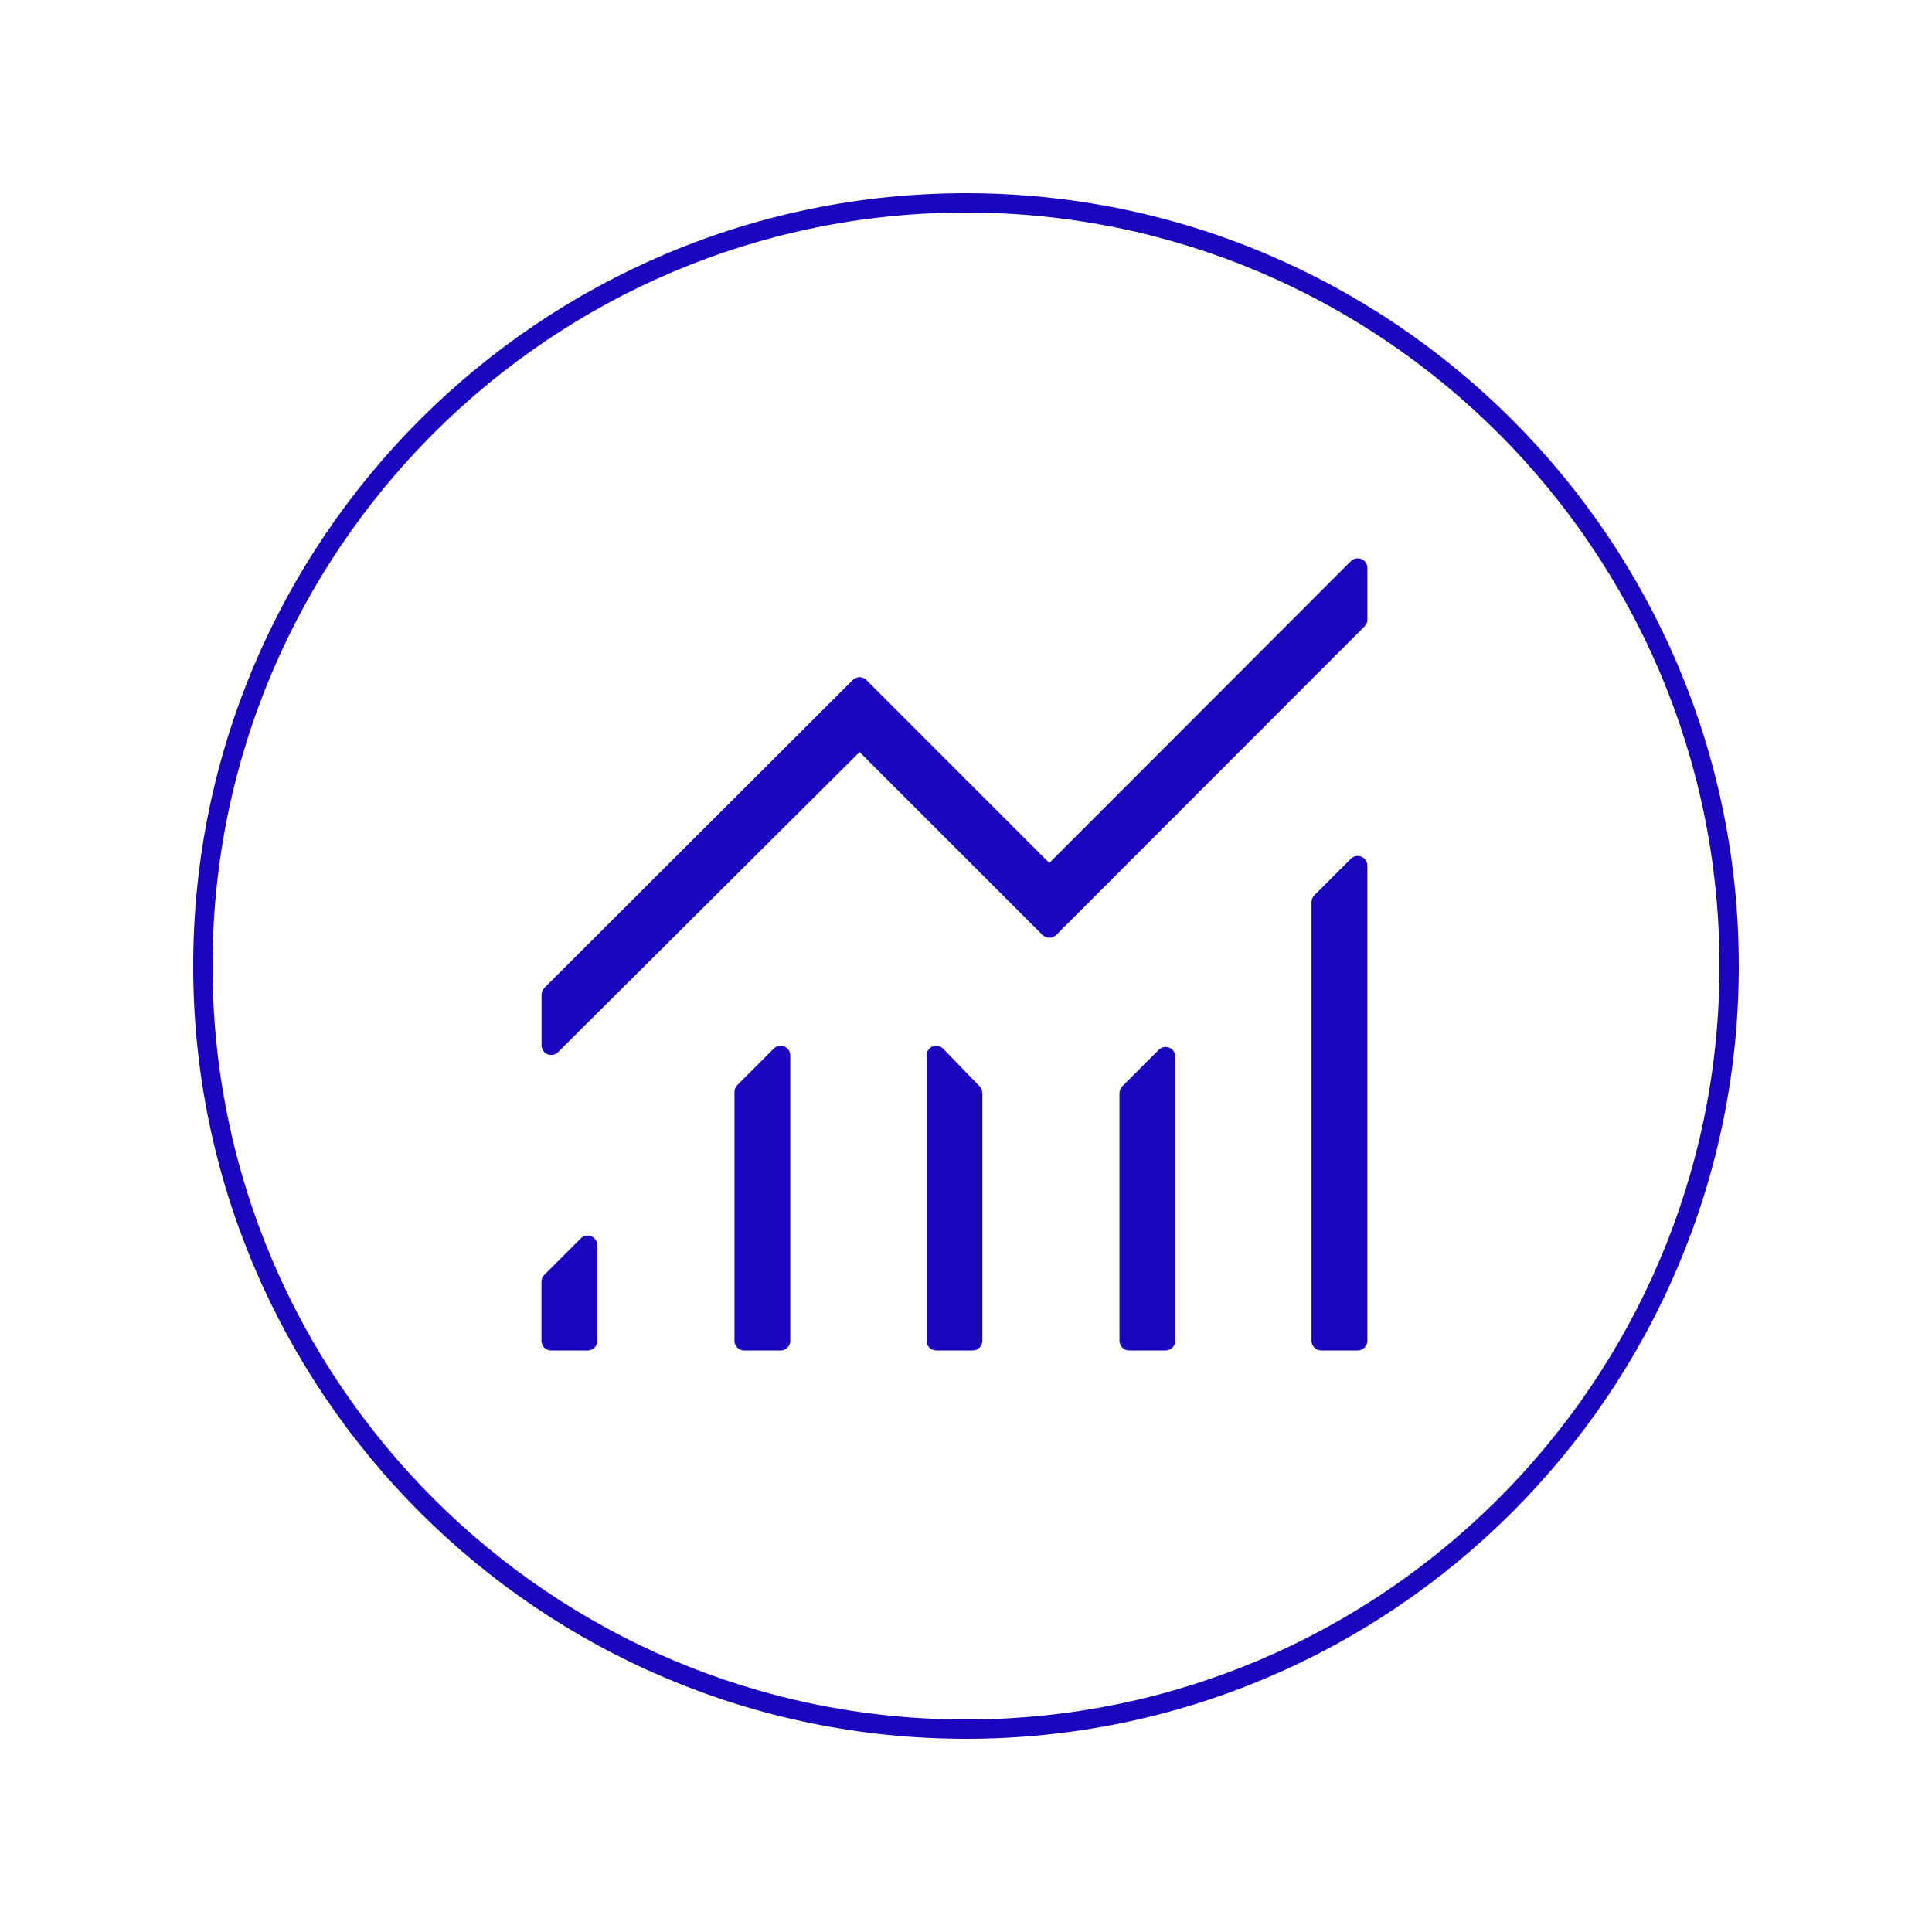
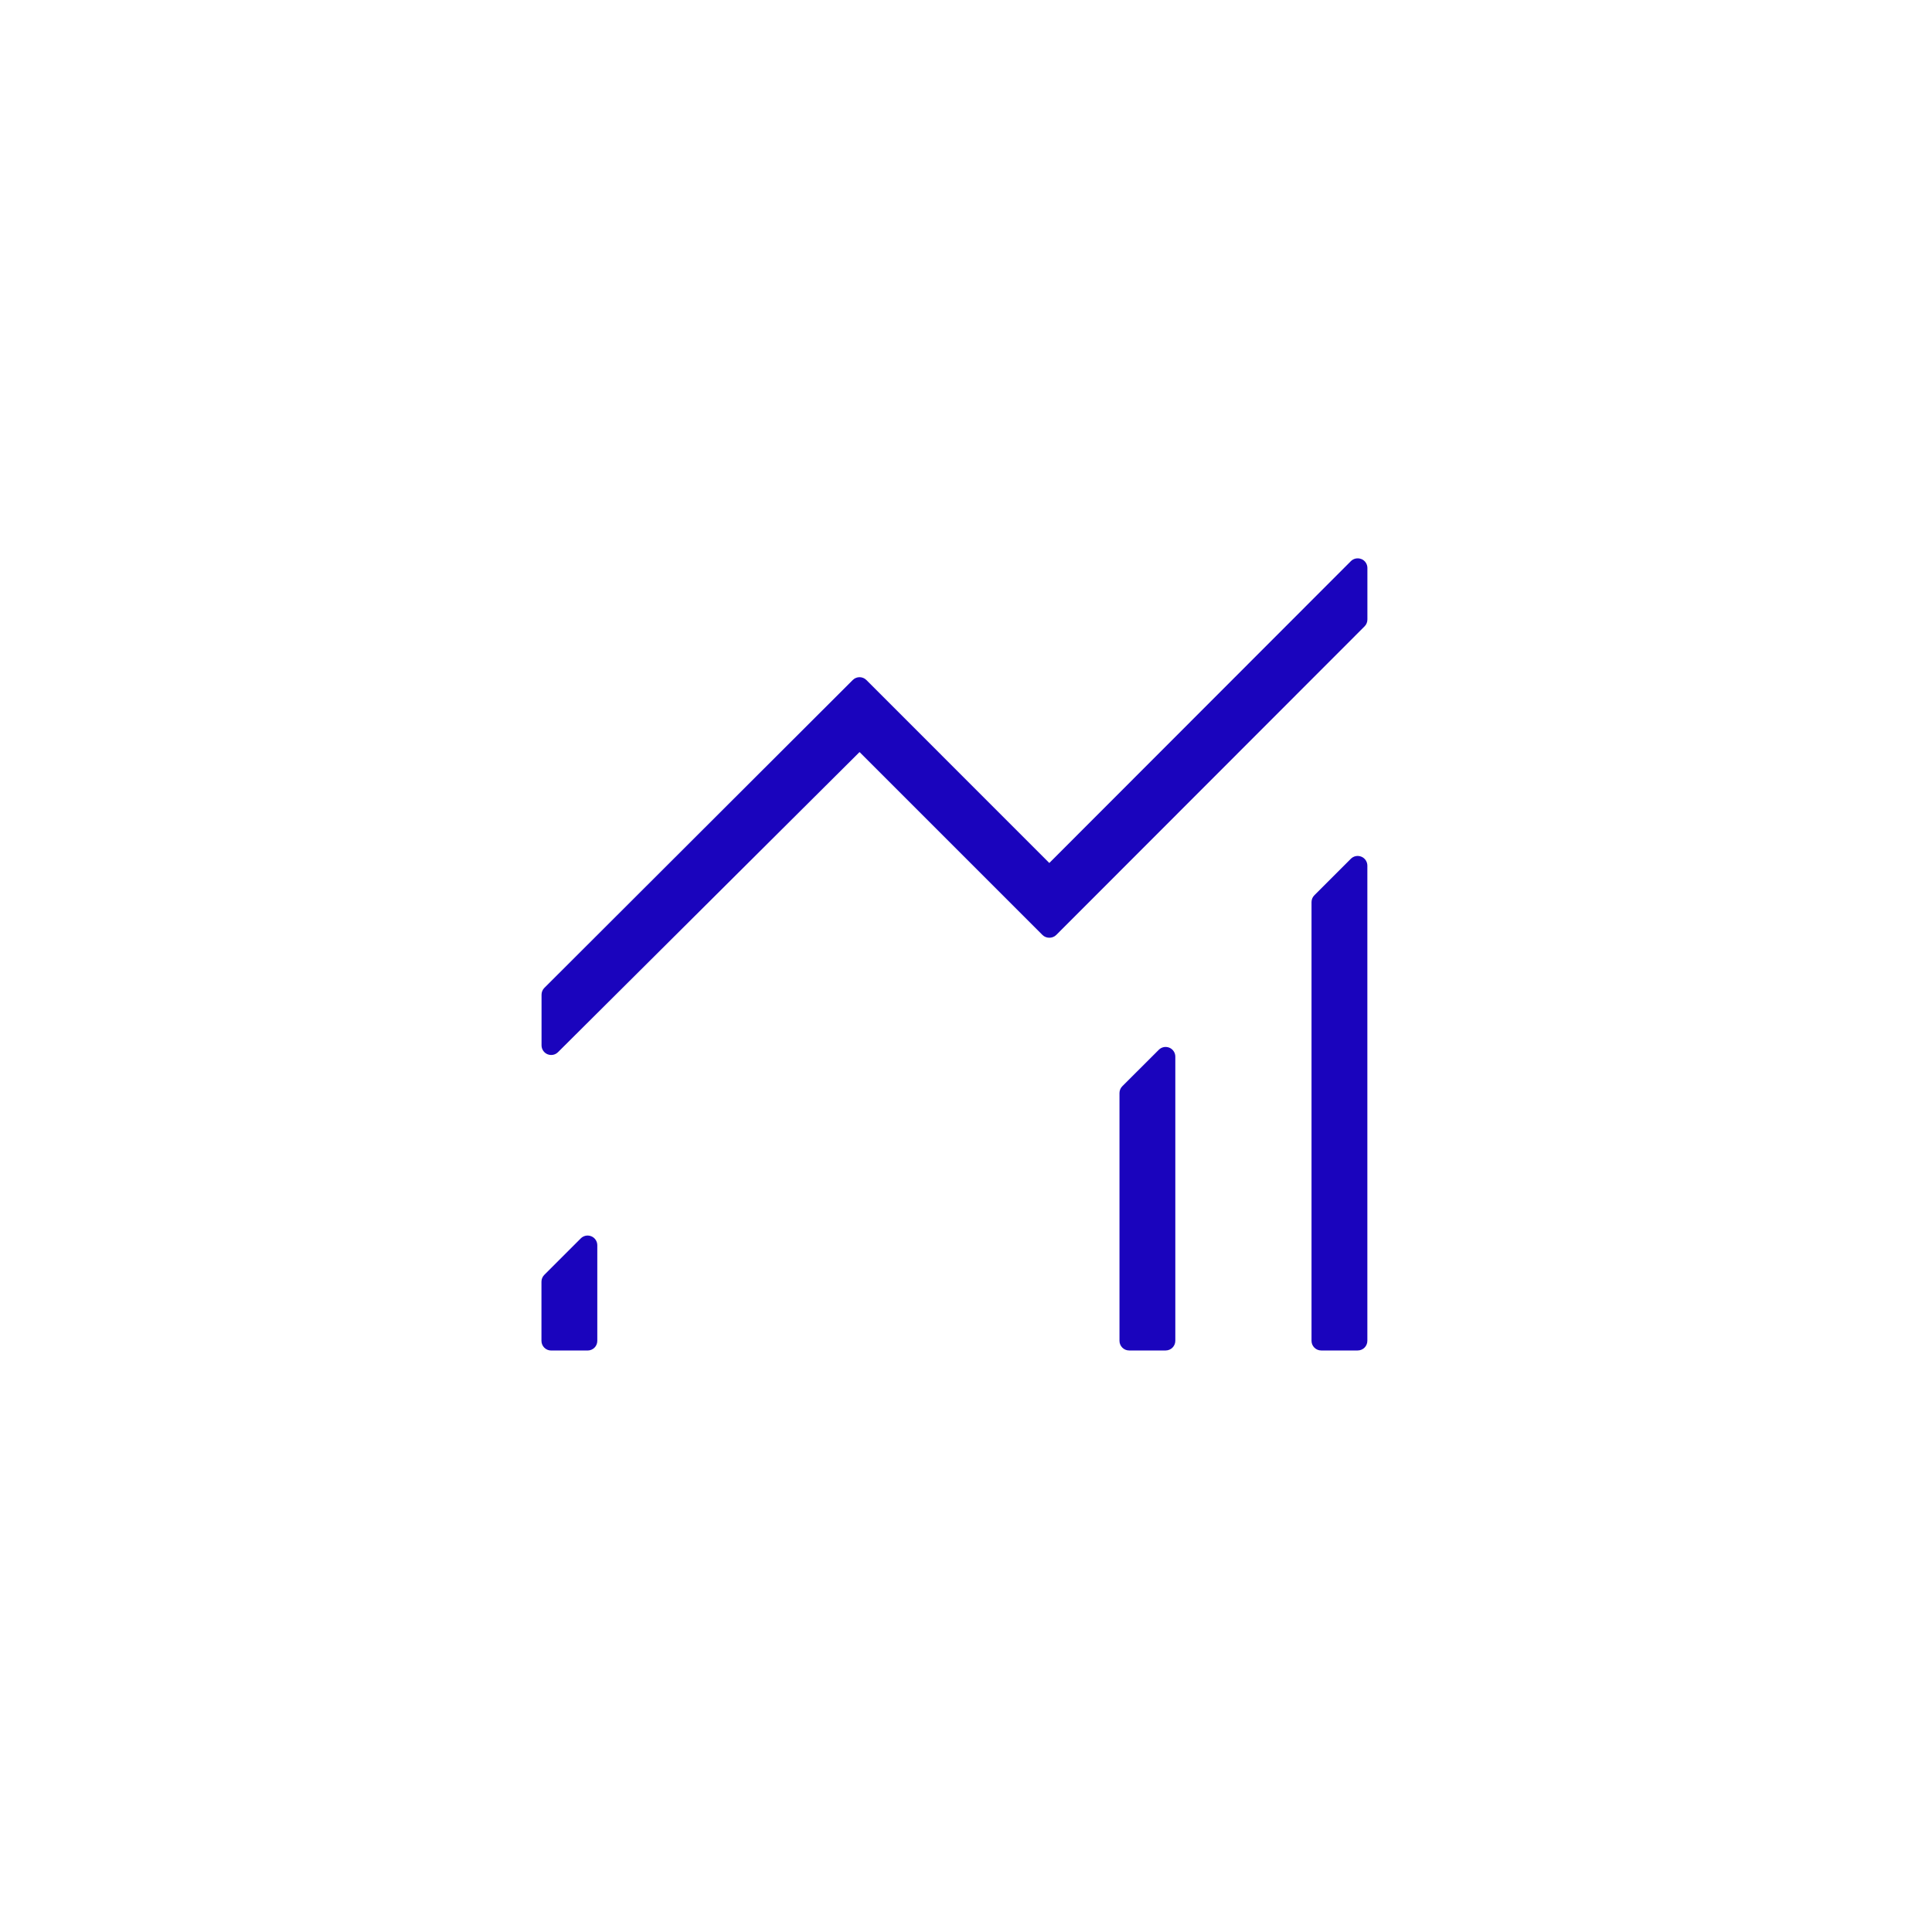
<svg xmlns="http://www.w3.org/2000/svg" id="Ebene_1" data-name="Ebene 1" viewBox="0 0 500 500">
  <defs>
    <style>
      .cls-1 {
        fill: none;
      }

      .cls-2 {
        fill: #1a04bd;
      }
    </style>
  </defs>
  <g>
-     <path class="cls-2" d="M202.97,270.83c-.94-.39-2.01-.17-2.72.54l-9.44,9.45c-.47.47-.73,1.1-.73,1.77v64.42c0,1.38,1.12,2.5,2.5,2.5h9.44c1.38,0,2.5-1.12,2.5-2.5v-73.86c0-1.01-.61-1.92-1.54-2.31Z" />
-     <path class="cls-2" d="M244.08,271.4c-.71-.73-1.79-.96-2.73-.58-.94.38-1.56,1.3-1.56,2.32v73.86c0,1.38,1.12,2.5,2.5,2.5h9.44c.66,0,1.3-.26,1.77-.73s.73-1.1.73-1.77v-64.11c0-.65-.25-1.27-.7-1.74l-9.44-9.75Z" />
    <path class="cls-2" d="M153.03,319.95c-.94-.39-2.01-.17-2.72.54l-9.45,9.45c-.47.47-.73,1.1-.73,1.77v15.3c0,1.38,1.12,2.5,2.5,2.5h9.45s0,0,0,0c.66,0,1.3-.26,1.77-.73s.73-1.1.73-1.77v-24.75c0-1.01-.61-1.92-1.54-2.31Z" />
    <path class="cls-2" d="M302.62,271.14c-.94-.39-2.01-.17-2.72.54l-9.45,9.44c-.47.47-.73,1.1-.73,1.77v64.11c0,1.38,1.12,2.5,2.5,2.5h9.45c1.38,0,2.5-1.12,2.5-2.5v-73.55c0-1.01-.61-1.92-1.54-2.31Z" />
    <path class="cls-2" d="M352.32,144.69c-.93-.39-2.01-.17-2.72.54l-78.04,78.11-47.34-47.35c-.98-.98-2.56-.98-3.53,0l-79.81,79.67c-.47.47-.73,1.11-.73,1.77v13.1c0,1.01.61,1.92,1.54,2.31.31.13.64.19.96.19.65,0,1.29-.25,1.76-.73l78.04-77.67,47.35,47.35c.94.94,2.6.94,3.54,0l79.81-79.88c.47-.47.73-1.1.73-1.77v-13.34c0-1.01-.61-1.92-1.54-2.31Z" />
-     <path class="cls-2" d="M352.32,221.71c-.94-.39-2.01-.17-2.72.54l-9.45,9.45c-.47.47-.73,1.1-.73,1.77v113.53c0,1.38,1.12,2.5,2.5,2.5h9.45c1.38,0,2.5-1.12,2.5-2.5v-122.98c0-1.01-.61-1.92-1.54-2.31Z" />
+     <path class="cls-2" d="M352.32,221.71c-.94-.39-2.01-.17-2.72.54l-9.45,9.45c-.47.47-.73,1.1-.73,1.77v113.53c0,1.38,1.12,2.5,2.5,2.5h9.45c1.38,0,2.5-1.12,2.5-2.5v-122.98c0-1.01-.61-1.92-1.54-2.31" />
  </g>
  <g id="Ellipse_2" data-name="Ellipse 2">
    <circle class="cls-1" cx="250" cy="250" r="200" />
-     <path class="cls-2" d="M250,450c-110.28,0-200-89.72-200-200S139.72,50,250,50s200,89.72,200,200-89.72,200-200,200ZM250,55c-107.52,0-195,87.48-195,195s87.48,195,195,195,195-87.48,195-195S357.52,55,250,55Z" />
  </g>
</svg>